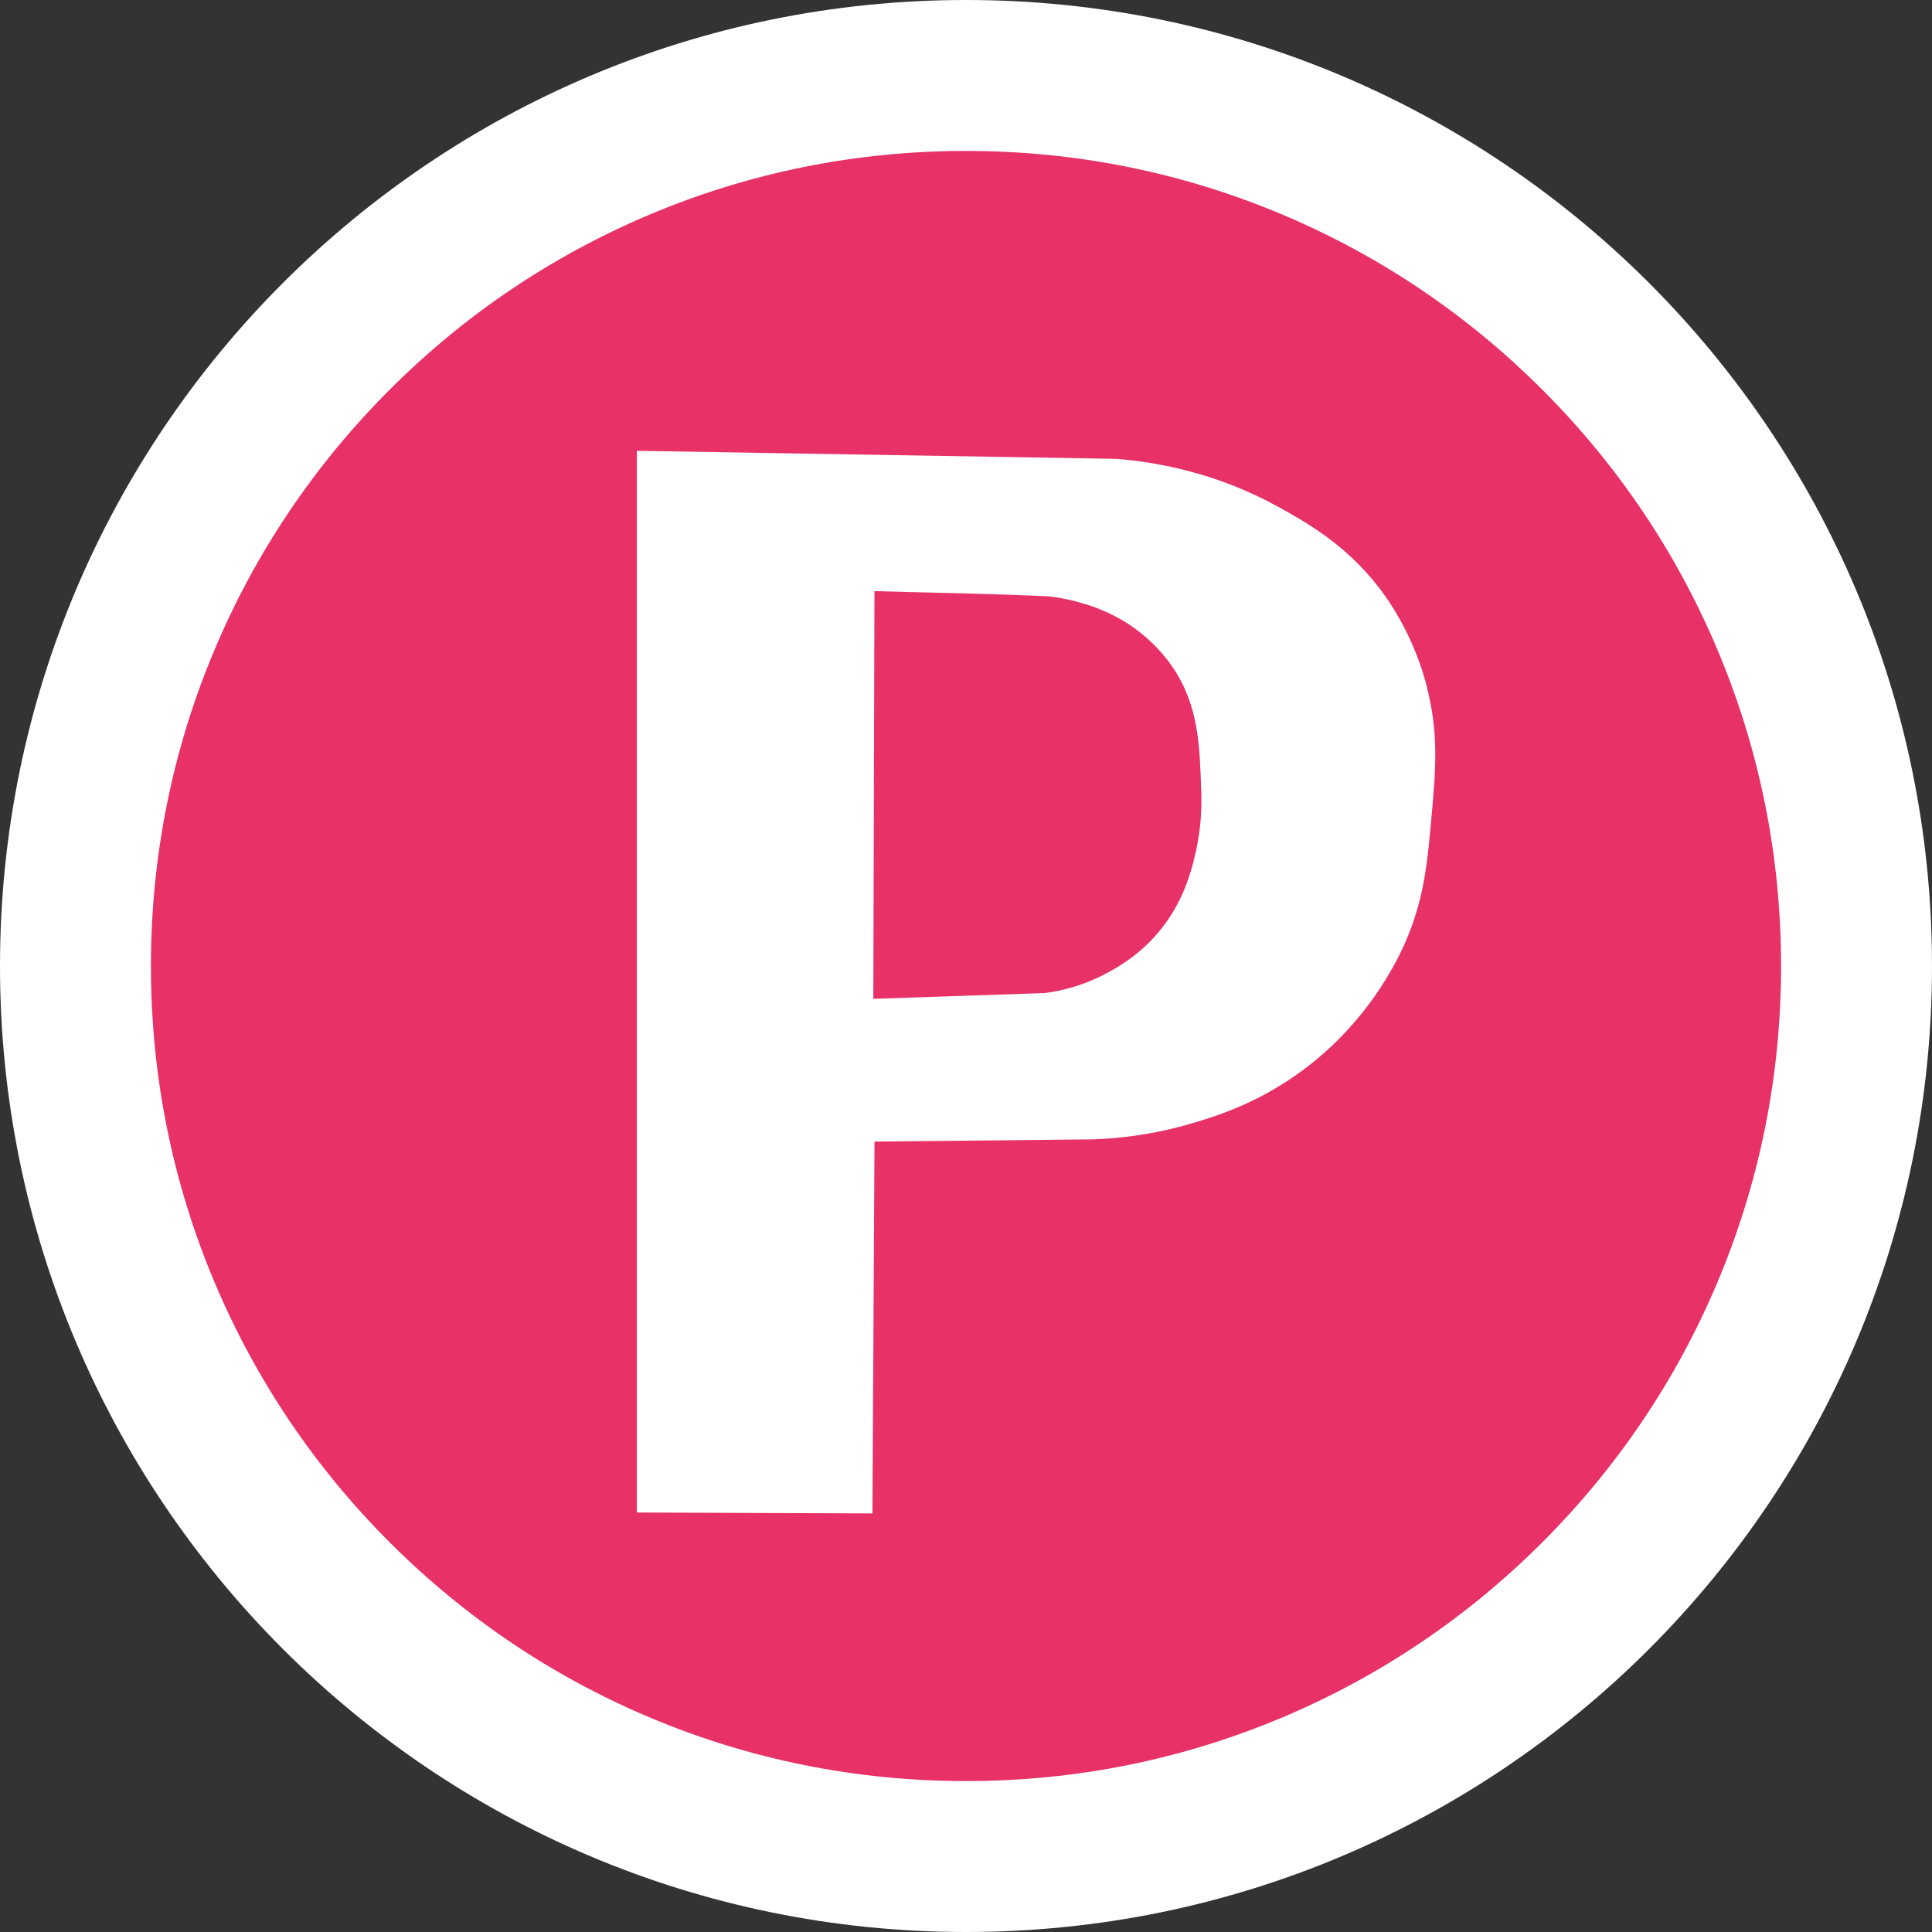
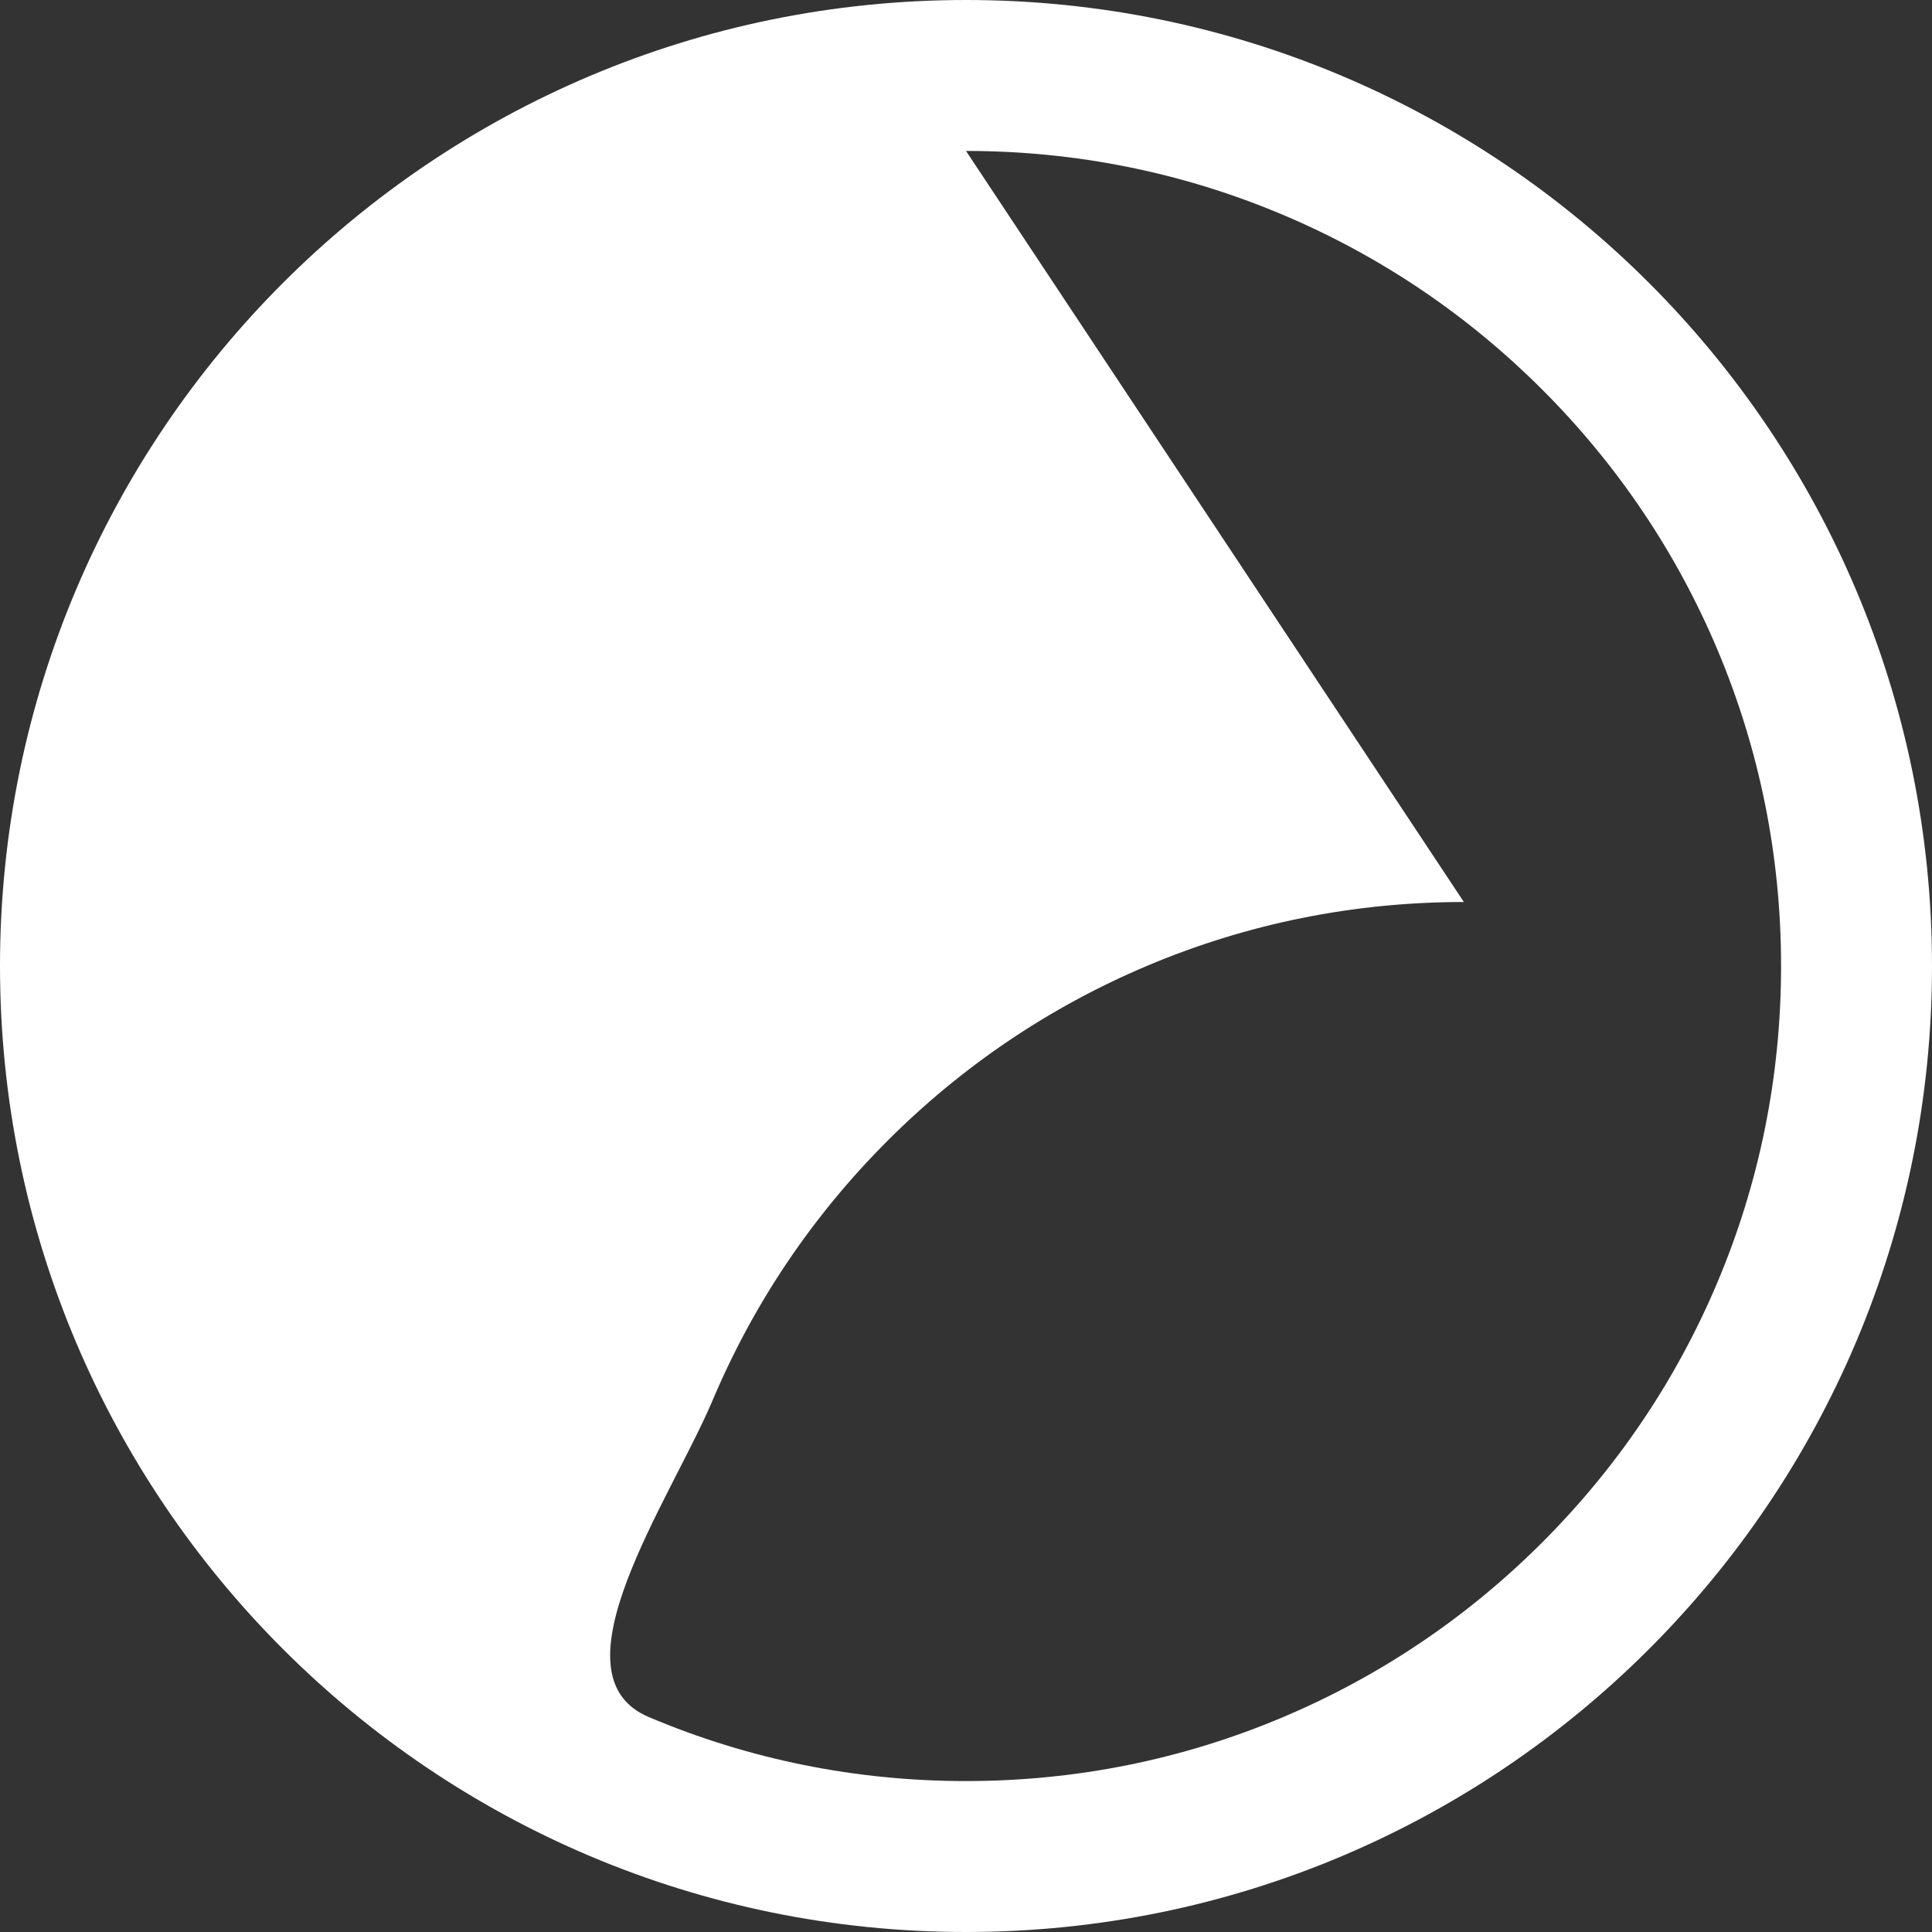
<svg xmlns="http://www.w3.org/2000/svg" id="_Слой_2" data-name="Слой 2" viewBox="0 0 512 512">
  <rect x="0" y="0" width="512" height="512" fill="#333333" stroke="none" />
  <defs>
    <style> .cls-1 { fill: #fff; } .cls-2 { fill: #e73167; } </style>
  </defs>
  <g id="_Слой_1-2" data-name="Слой 1">
    <g>
-       <path class="cls-2" d="M256,492c-63.04,0-122.3-24.55-166.88-69.12-44.57-44.57-69.12-103.84-69.12-166.88s24.55-122.3,69.12-166.88c44.57-44.57,103.84-69.12,166.88-69.12s122.3,24.55,166.88,69.12c44.58,44.57,69.12,103.84,69.12,166.88s-24.55,122.3-69.12,166.88c-44.57,44.58-103.84,69.12-166.88,69.12Z" />
-       <path class="cls-1" d="M256,40c29.18,0,57.46,5.71,84.06,16.96,25.72,10.88,48.82,26.46,68.67,46.31,19.85,19.85,35.43,42.95,46.31,68.67,11.25,26.6,16.96,54.89,16.96,84.06s-5.71,57.46-16.96,84.06c-10.88,25.72-26.46,48.82-46.31,68.67-19.85,19.85-42.95,35.43-68.67,46.31-26.6,11.25-54.89,16.96-84.06,16.96s-57.46-5.71-84.06-16.96c-25.72-10.88-48.82-26.46-68.67-46.31-19.85-19.85-35.43-42.95-46.31-68.67-11.25-26.6-16.96-54.89-16.96-84.06s5.71-57.46,16.96-84.06c10.88-25.72,26.46-48.82,46.31-68.67s42.95-35.43,68.67-46.31c26.6-11.25,54.89-16.96,84.06-16.96M256,0C114.62,0,0,114.62,0,256s114.62,256,256,256,256-114.62,256-256S397.38,0,256,0h0Z" />
+       <path class="cls-1" d="M256,40c29.18,0,57.46,5.71,84.06,16.96,25.72,10.88,48.82,26.46,68.67,46.31,19.85,19.85,35.43,42.95,46.31,68.67,11.25,26.6,16.96,54.89,16.96,84.06s-5.71,57.46-16.96,84.06c-10.88,25.72-26.46,48.82-46.31,68.67-19.85,19.85-42.95,35.43-68.67,46.31-26.6,11.25-54.89,16.96-84.06,16.96s-57.46-5.71-84.06-16.96s5.71-57.46,16.96-84.06c10.88-25.72,26.46-48.82,46.31-68.67s42.95-35.43,68.67-46.31c26.6-11.25,54.89-16.96,84.06-16.96M256,0C114.62,0,0,114.62,0,256s114.62,256,256,256,256-114.62,256-256S397.38,0,256,0h0Z" />
    </g>
-     <path class="cls-1" d="M316.34,228.15c-.47,1.73-1.11,4.11-2.25,6.99-1.14,2.87-2.75,6.11-5.11,9.38-2.77,3.86-5.84,6.74-8.59,8.86-2.69,2.08-5.08,3.42-6.58,4.24-3.3,1.82-6.46,3.06-9.28,3.91-2.81.85-5.36,1.33-7.42,1.61l-.44.03-45.23,1.53.3-108.05c15.38.45,30.95.67,46.3,1.39.89.11,2.01.27,3.35.51,1.35.25,2.77.56,4.15.94,1.3.36,3.17.88,5.53,1.8,2.33.91,5.01,2.17,7.77,3.95,3.5,2.26,6.23,4.78,8.22,6.93,2.02,2.18,3.27,3.99,3.83,4.82,3.38,5.04,5.16,10.2,6.14,15.74.92,5.18,1.1,10.73,1.31,16.9.07,2.27.04,4.23-.04,5.82-.09,1.7-.21,2.95-.31,3.77-.24,2.15-.58,4.09-.9,5.64-.35,1.68-.62,2.73-.77,3.28h0ZM378.21,182.25c-1.61-6.31-3.87-11.65-5.99-15.77-2.1-4.11-4.04-6.97-5.05-8.41-4.51-6.38-9.49-11.14-14.31-14.83-4.89-3.75-9.67-6.46-13.66-8.68-8.18-4.56-16.22-7.58-23.63-9.57-7.4-1.99-14.17-2.95-19.78-3.39l-127.02-2.13v281.36l62.44.24.54-98.54,57.97-.59c3.23-.11,7.14-.39,11.61-1.05,4.41-.64,9.31-1.65,14.52-3.19,3.3-.98,7.87-2.36,12.97-4.59,5.1-2.22,10.92-5.35,16.95-9.88,9.17-6.9,15.63-14.75,20-21.37,4.35-6.6,6.61-11.97,7.42-13.98,2.15-5.34,3.43-10.18,4.29-15.19.92-5.3,1.39-10.64,1.95-16.89.53-5.98.99-11.44.93-16.87-.07-5.31-.65-10.68-2.18-16.67h0Z" />
  </g>
</svg>